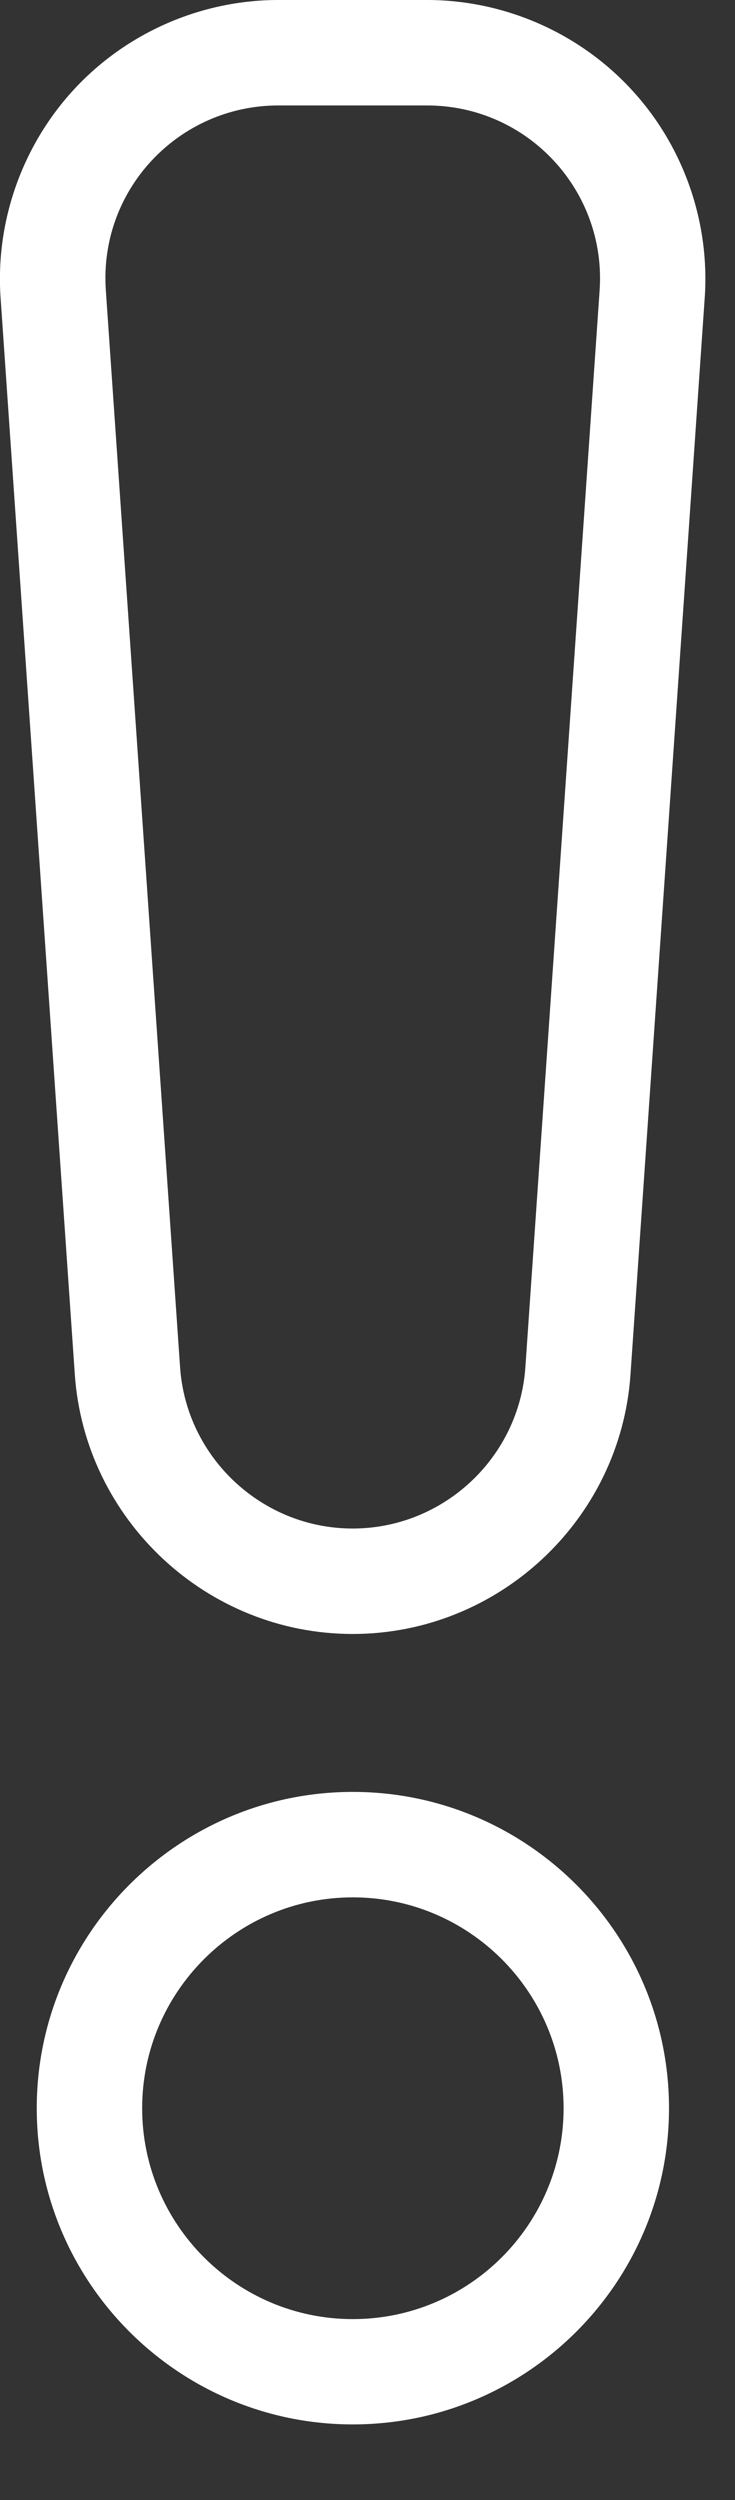
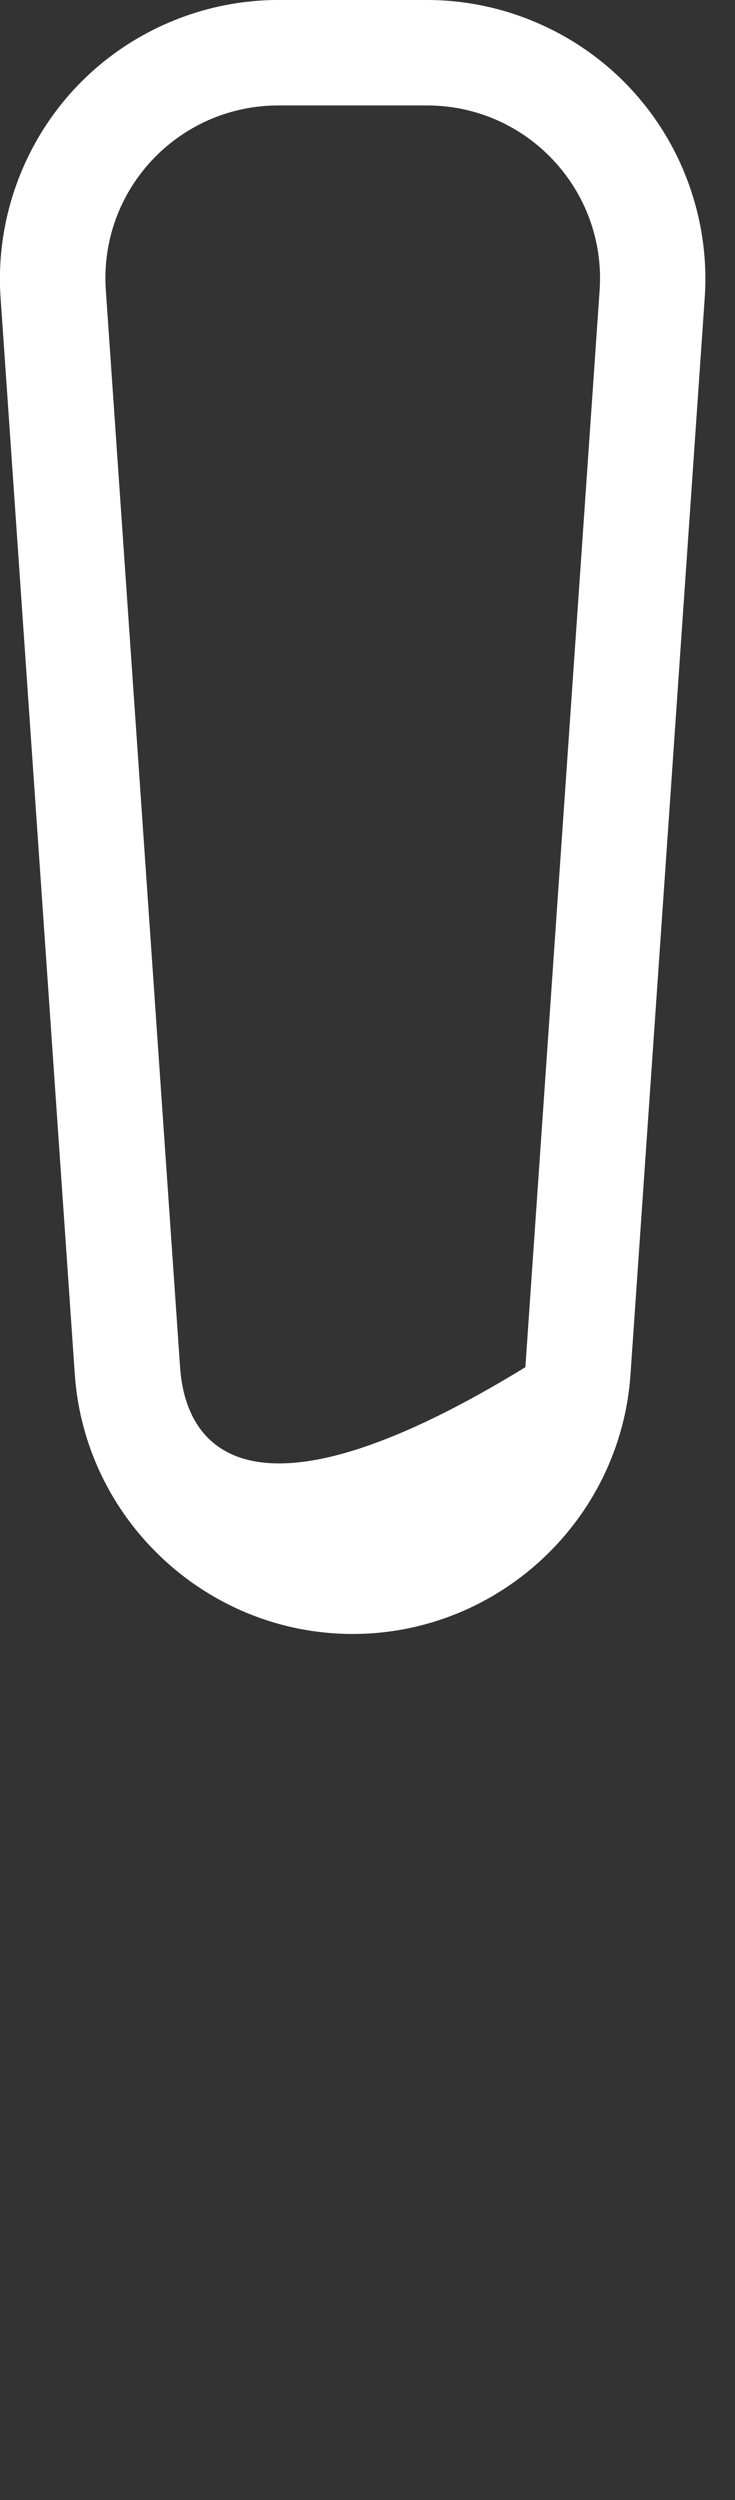
<svg xmlns="http://www.w3.org/2000/svg" width="5" height="17" viewBox="0 0 5 17" fill="none">
  <rect x="0" y="0" width="5" height="17" fill="#333333" stroke="none" />
-   <path d="M4.289 0.602C3.932 0.219 3.427 0 2.904 0H1.894C1.371 0 0.866 0.219 0.509 0.602C0.153 0.984 -0.032 1.503 0.004 2.025L0.509 9.347C0.578 10.336 1.408 11.111 2.399 11.111C3.391 11.111 4.221 10.336 4.289 9.347L4.794 2.025C4.83 1.503 4.646 0.984 4.289 0.602ZM4.079 1.975L3.574 9.297C3.532 9.912 3.016 10.394 2.399 10.394C1.783 10.394 1.267 9.912 1.225 9.297L0.72 1.975C0.672 1.29 1.215 0.717 1.894 0.717H2.904C3.591 0.717 4.126 1.298 4.079 1.975Z" fill="white" />
-   <path d="M2.4 12.185C1.215 12.185 0.25 13.15 0.25 14.336C0.25 15.522 1.215 16.486 2.4 16.486C3.586 16.486 4.551 15.522 4.551 14.336C4.551 13.15 3.586 12.185 2.4 12.185ZM2.4 15.77C1.61 15.77 0.967 15.127 0.967 14.336C0.967 13.546 1.61 12.902 2.4 12.902C3.191 12.902 3.834 13.546 3.834 14.336C3.834 15.127 3.191 15.77 2.4 15.77Z" fill="white" />
+   <path d="M4.289 0.602C3.932 0.219 3.427 0 2.904 0H1.894C1.371 0 0.866 0.219 0.509 0.602C0.153 0.984 -0.032 1.503 0.004 2.025L0.509 9.347C0.578 10.336 1.408 11.111 2.399 11.111C3.391 11.111 4.221 10.336 4.289 9.347L4.794 2.025C4.83 1.503 4.646 0.984 4.289 0.602ZM4.079 1.975L3.574 9.297C1.783 10.394 1.267 9.912 1.225 9.297L0.72 1.975C0.672 1.29 1.215 0.717 1.894 0.717H2.904C3.591 0.717 4.126 1.298 4.079 1.975Z" fill="white" />
</svg>